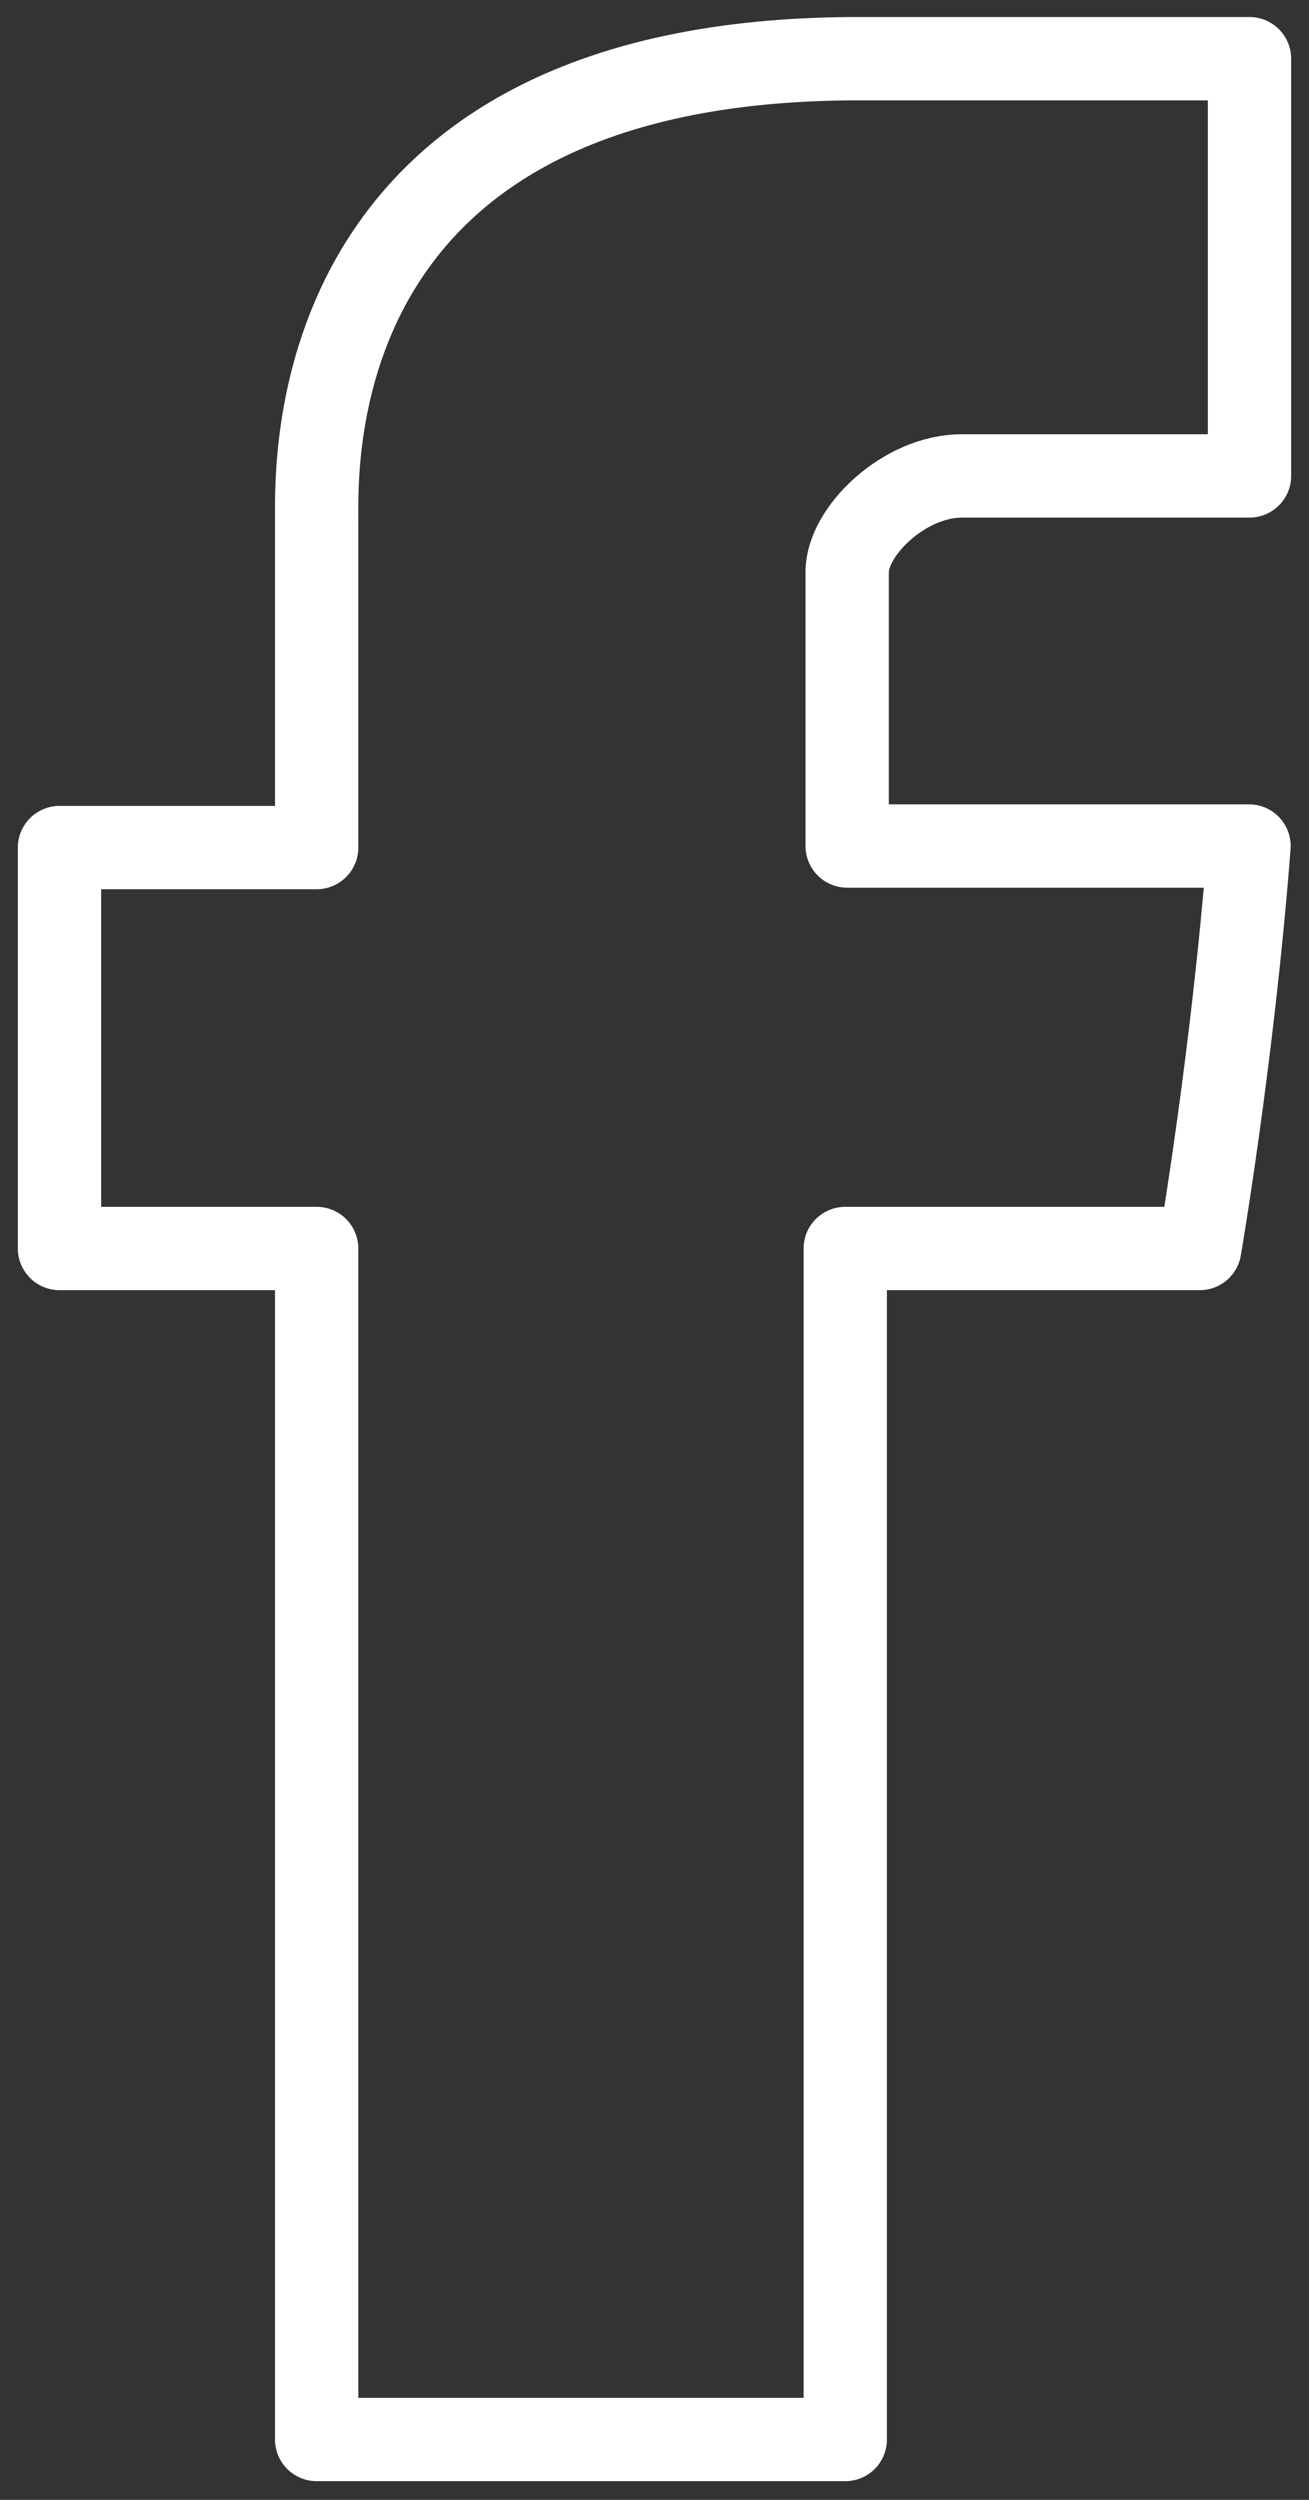
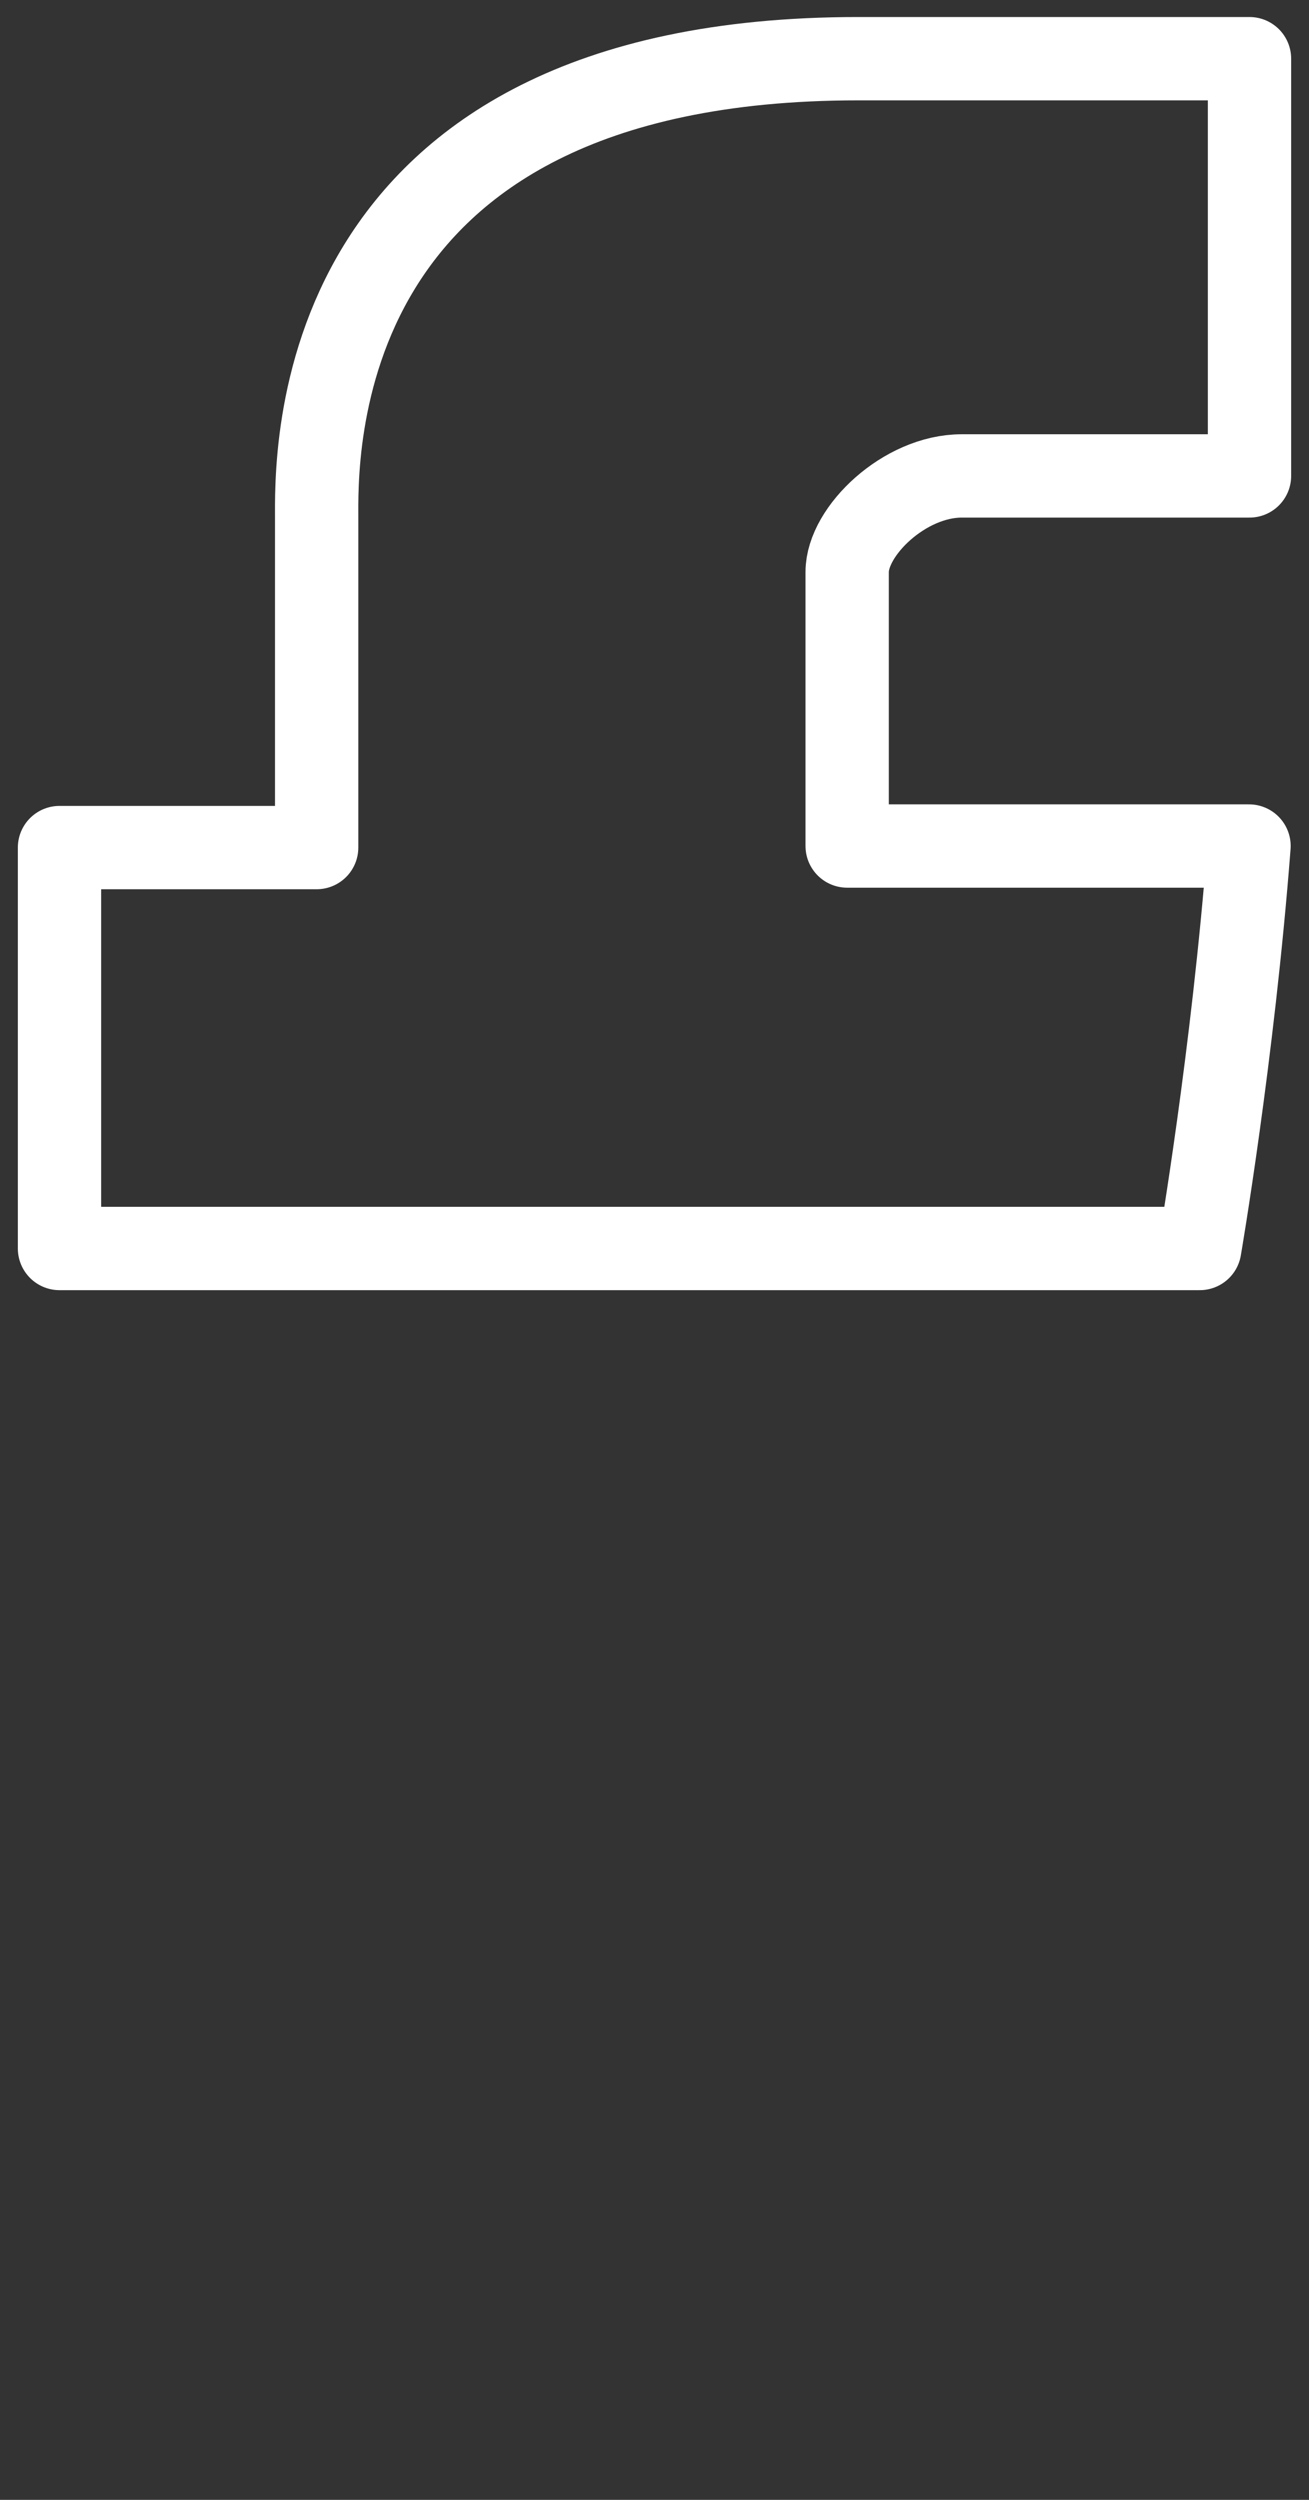
<svg xmlns="http://www.w3.org/2000/svg" fill="none" viewBox="0 0 11 21" height="21" width="11">
  <rect x="0" y="0" width="11" height="21" fill="#333333" stroke="none" />
-   <path stroke-linejoin="round" stroke-linecap="round" stroke-miterlimit="10" stroke-width="0.7" stroke="white" d="M2.661 4.367V7.12H0.5V10.488H2.661V20.493H7.103V10.488H10.082C10.082 10.488 10.36 8.873 10.496 7.107C10.108 7.107 7.119 7.107 7.119 7.107C7.119 7.107 7.119 5.148 7.119 4.805C7.119 4.461 7.602 3.998 8.081 3.998H10.5C10.5 3.54 10.5 1.955 10.5 0.493C9.254 0.493 7.836 0.493 7.212 0.493C2.552 0.493 2.661 3.863 2.661 4.367Z" />
+   <path stroke-linejoin="round" stroke-linecap="round" stroke-miterlimit="10" stroke-width="0.7" stroke="white" d="M2.661 4.367V7.12H0.5V10.488H2.661H7.103V10.488H10.082C10.082 10.488 10.36 8.873 10.496 7.107C10.108 7.107 7.119 7.107 7.119 7.107C7.119 7.107 7.119 5.148 7.119 4.805C7.119 4.461 7.602 3.998 8.081 3.998H10.5C10.5 3.54 10.5 1.955 10.5 0.493C9.254 0.493 7.836 0.493 7.212 0.493C2.552 0.493 2.661 3.863 2.661 4.367Z" />
</svg>